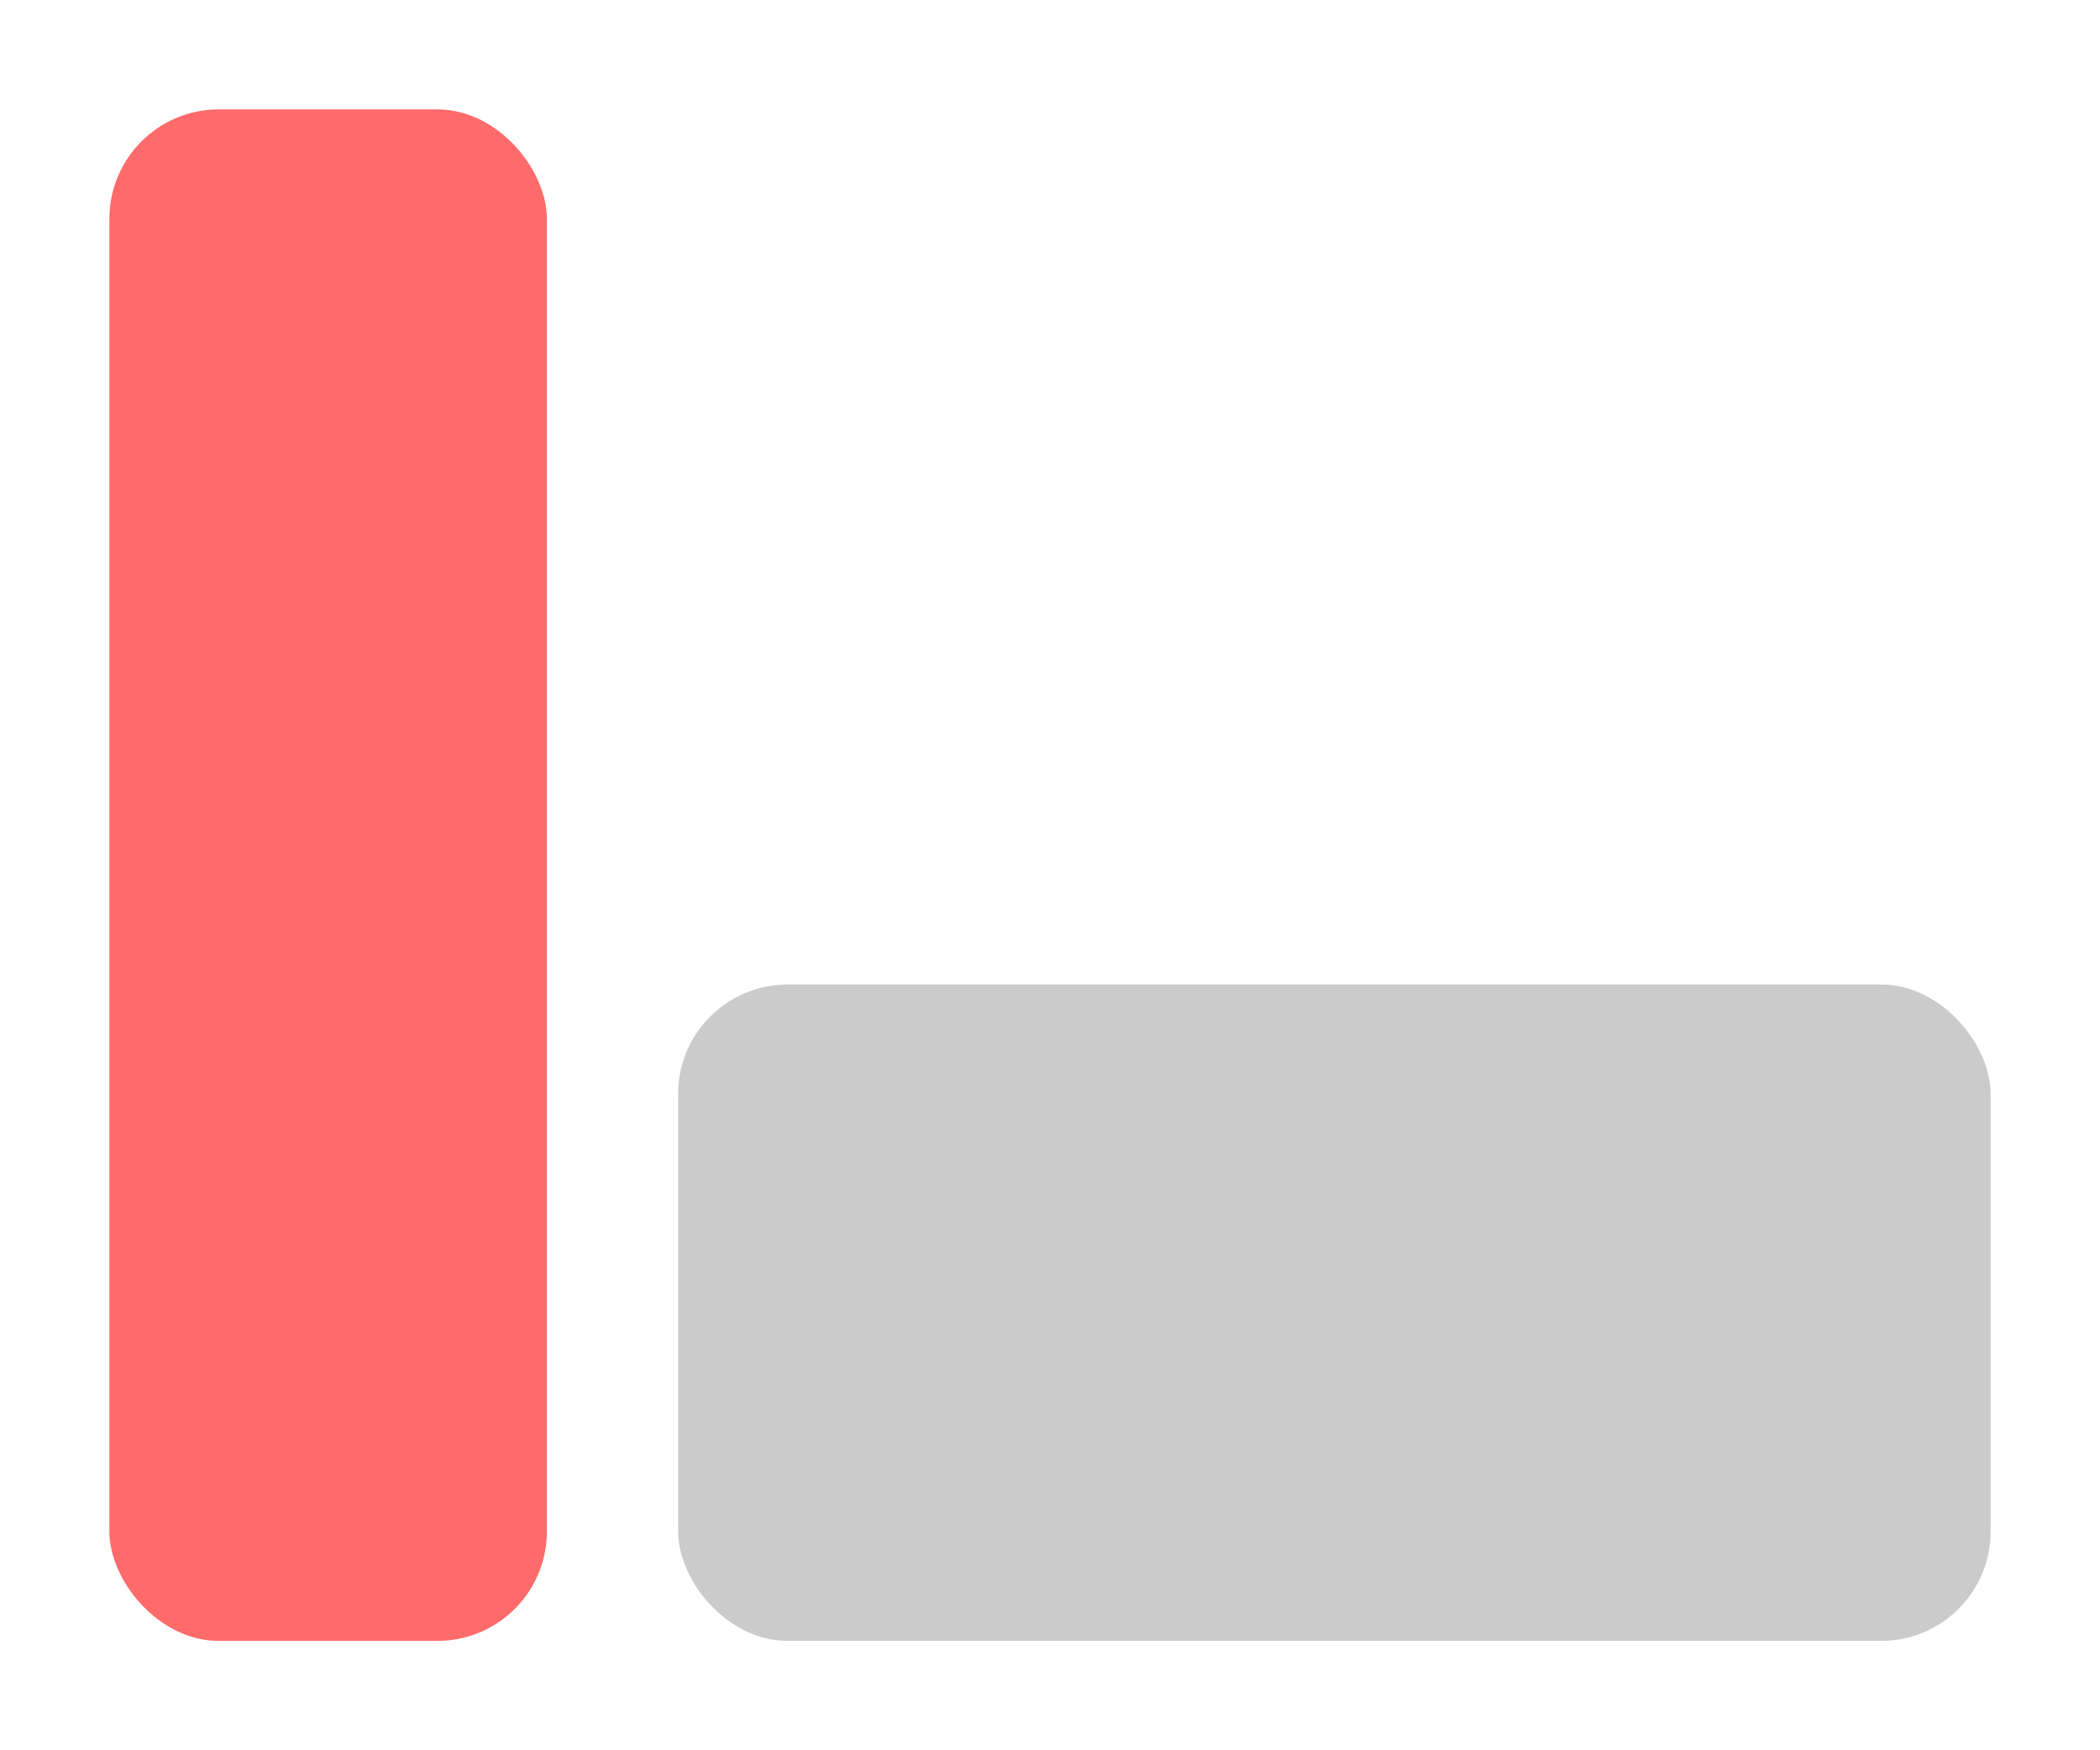
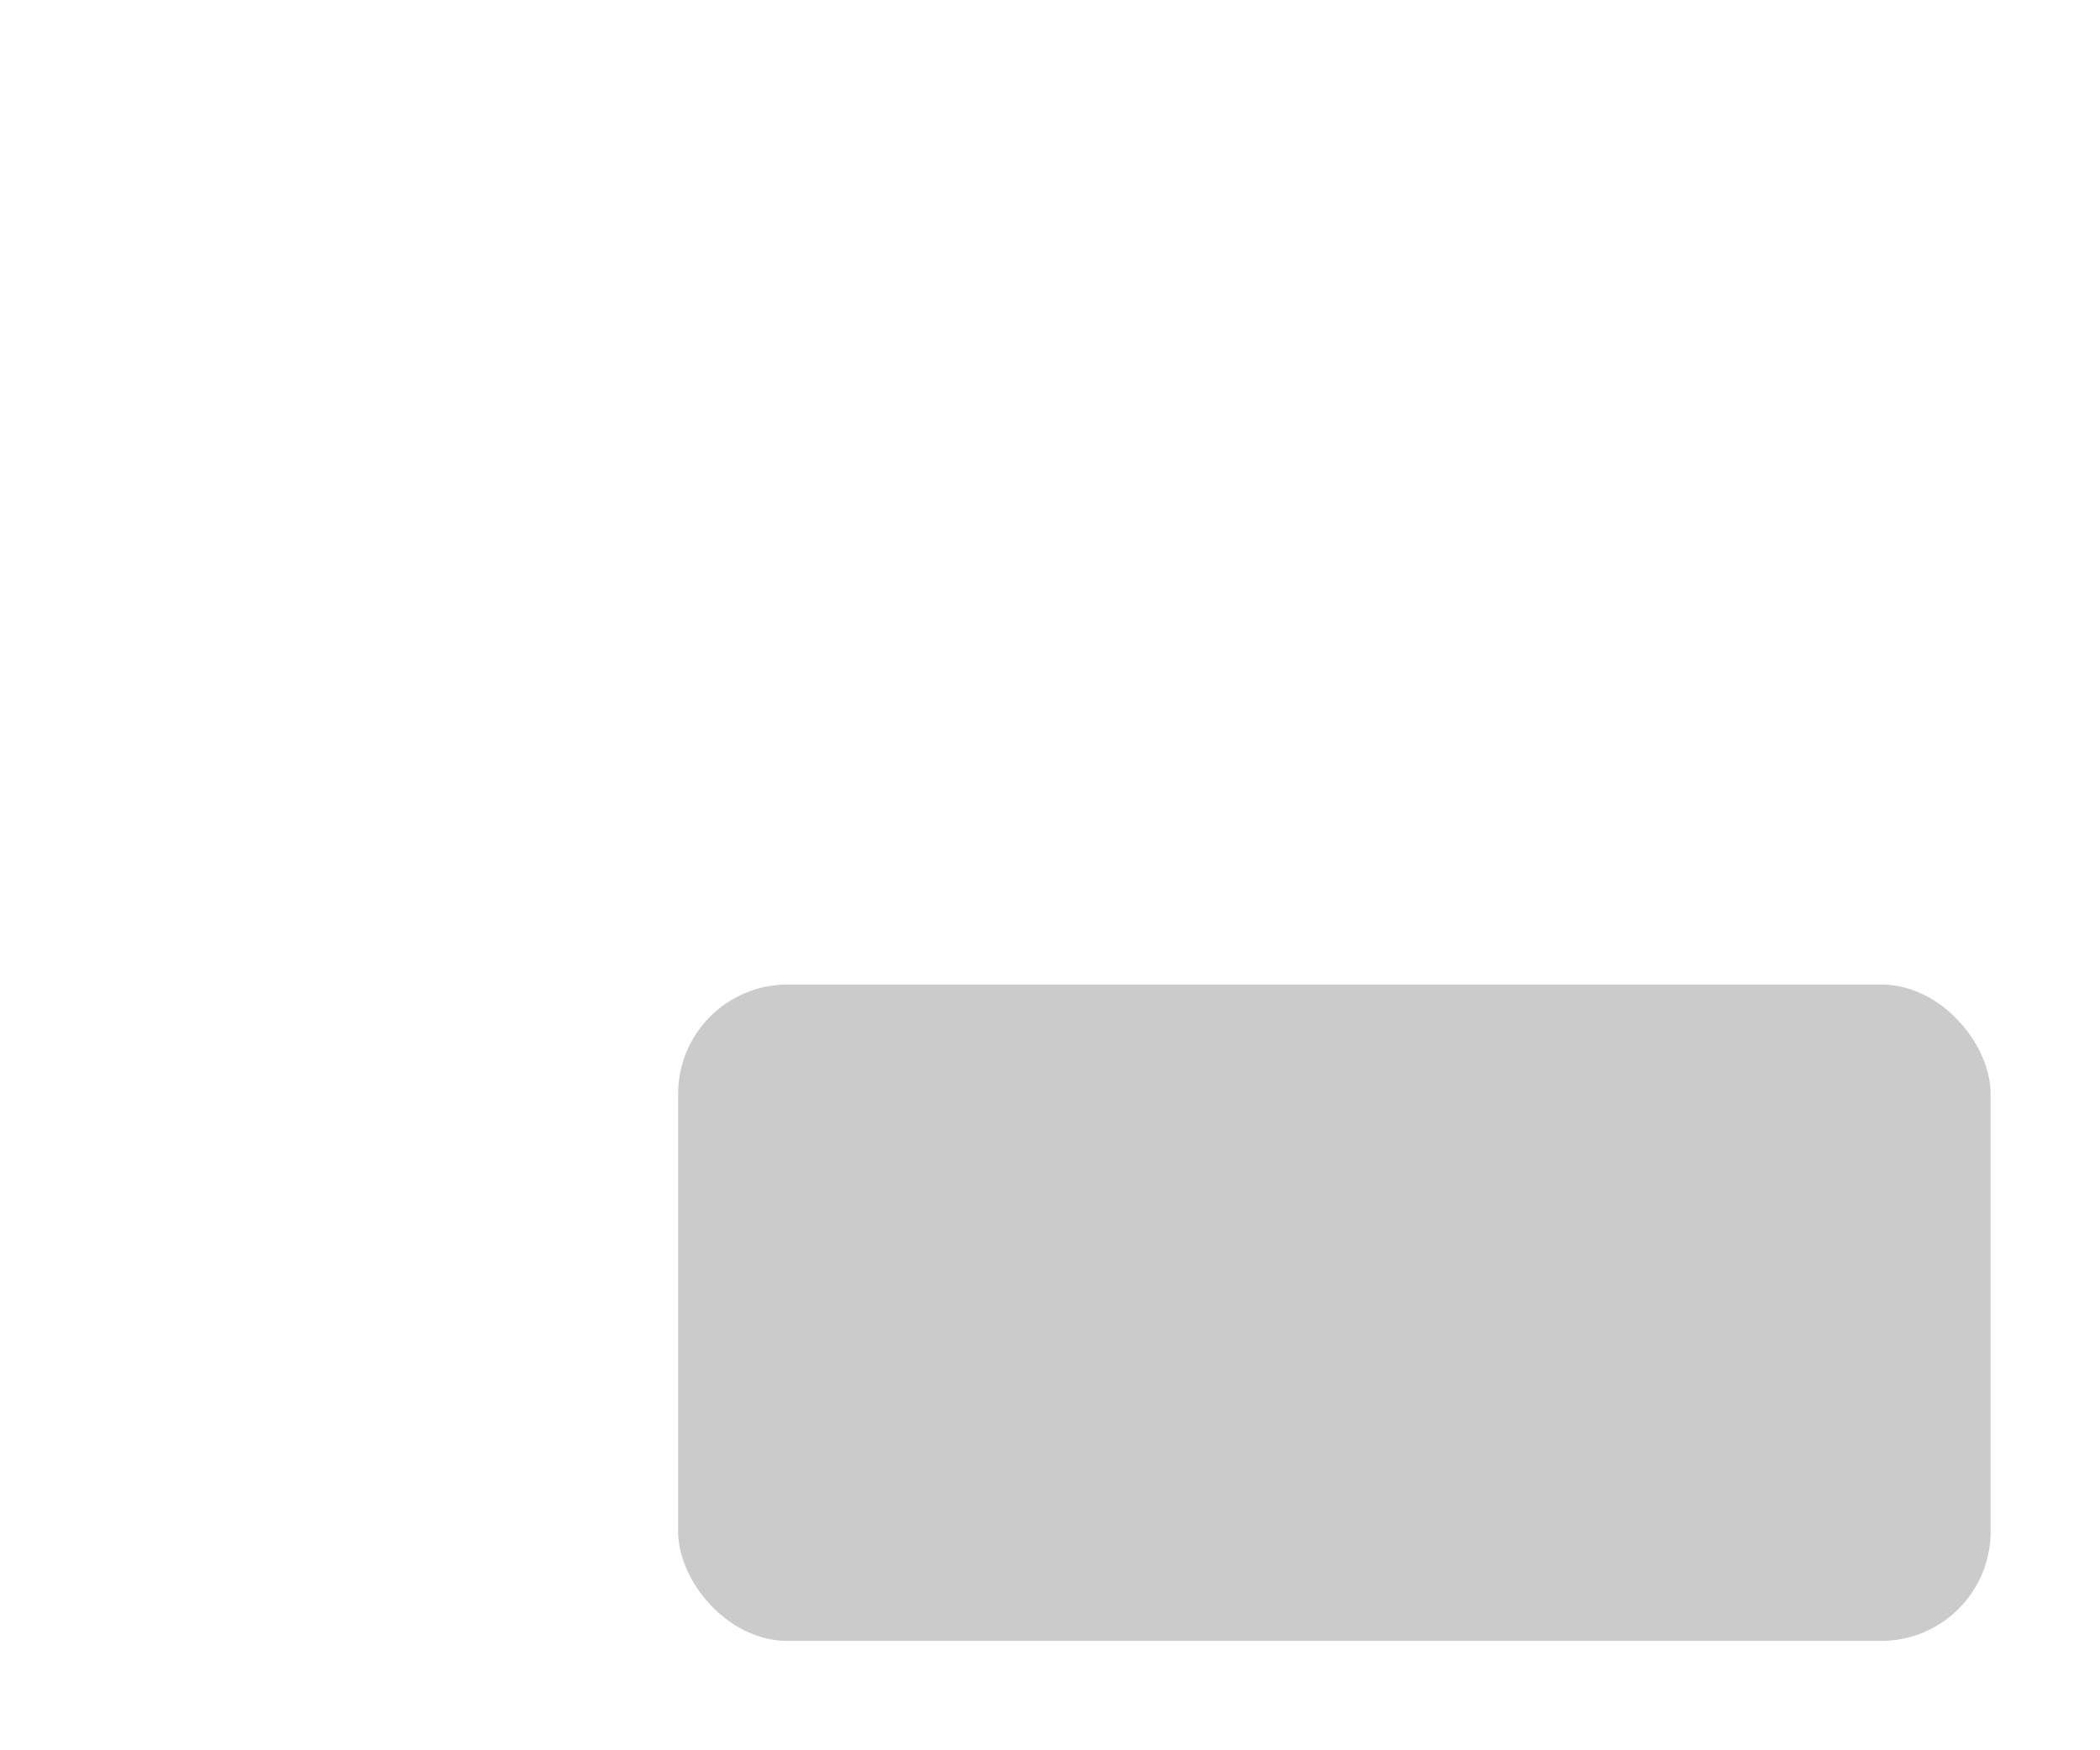
<svg xmlns="http://www.w3.org/2000/svg" width="100%" height="100%" viewBox="0 15 96 80">
  <style>
    /* Color each rectangle via CSS */
    #status { fill: #FF6B6B; }
    #layer2 { fill: #cbcbcb; }
    #layer1 { fill: #cbcbcb; }
  </style>
-   <rect id="status" x="5" y="20" width="20" height="70" rx="5" />
  <rect id="layer1" x="31" y="60" width="60" height="30" rx="5" />
</svg>